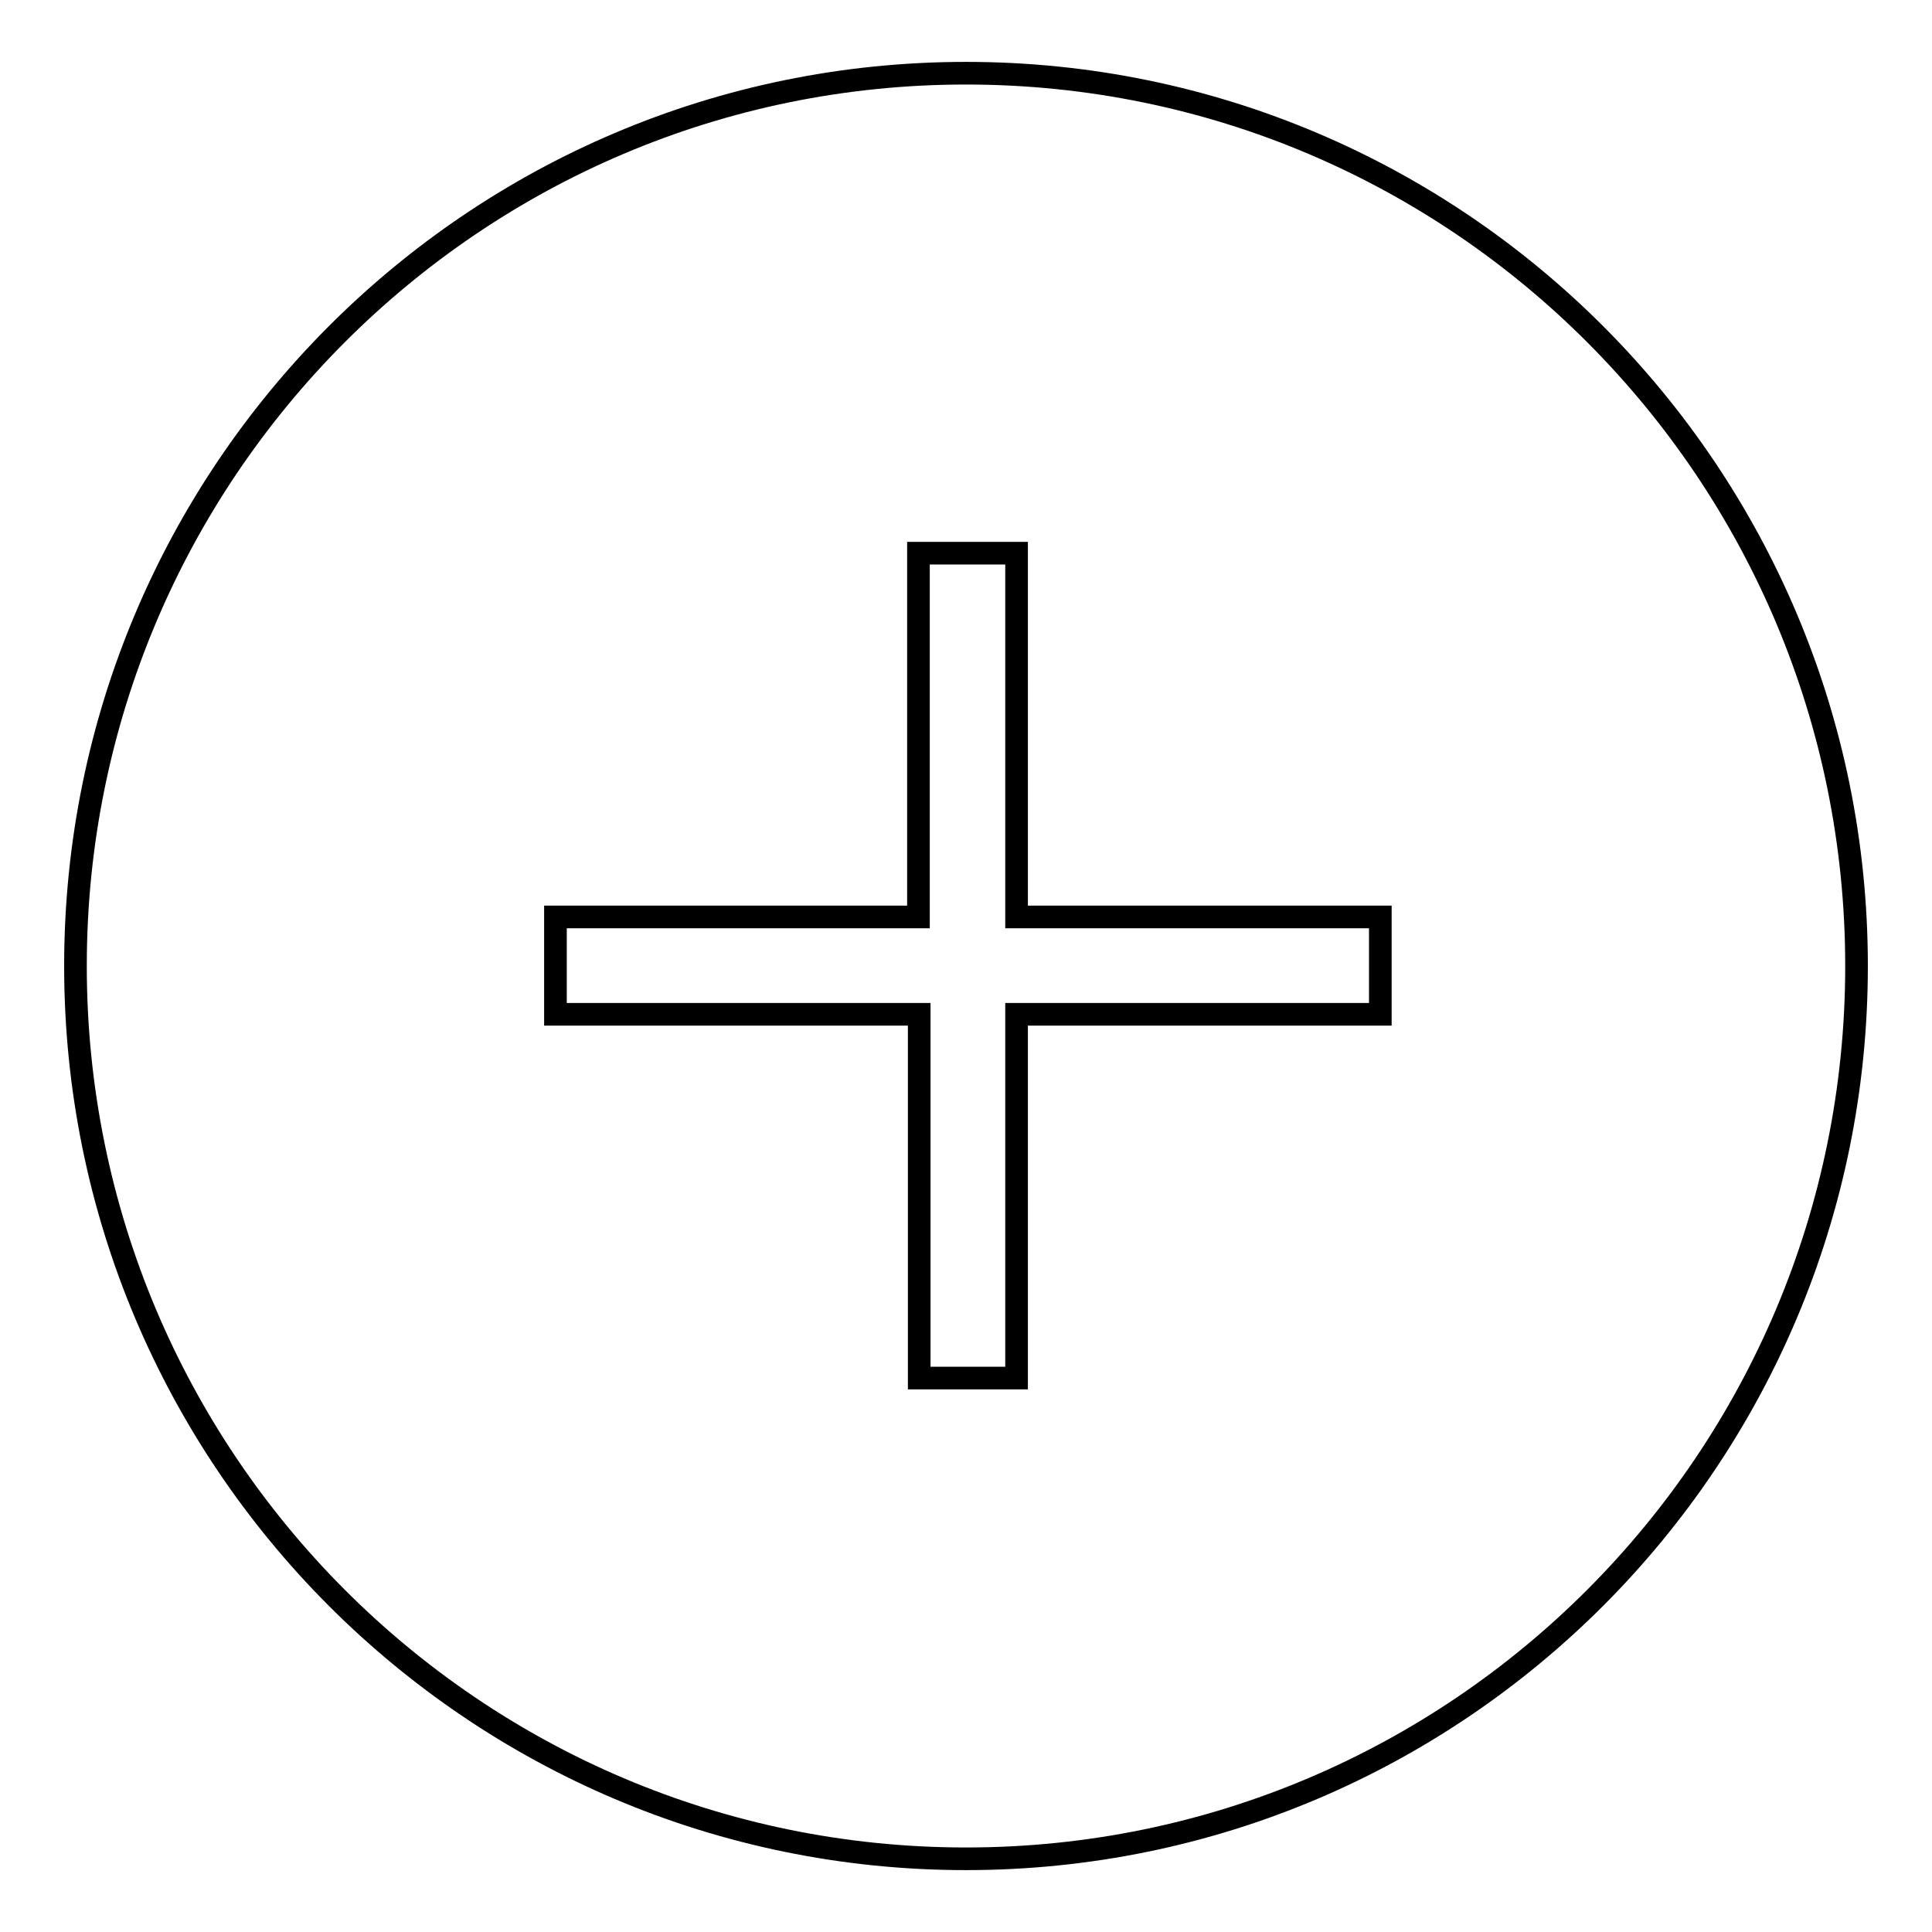
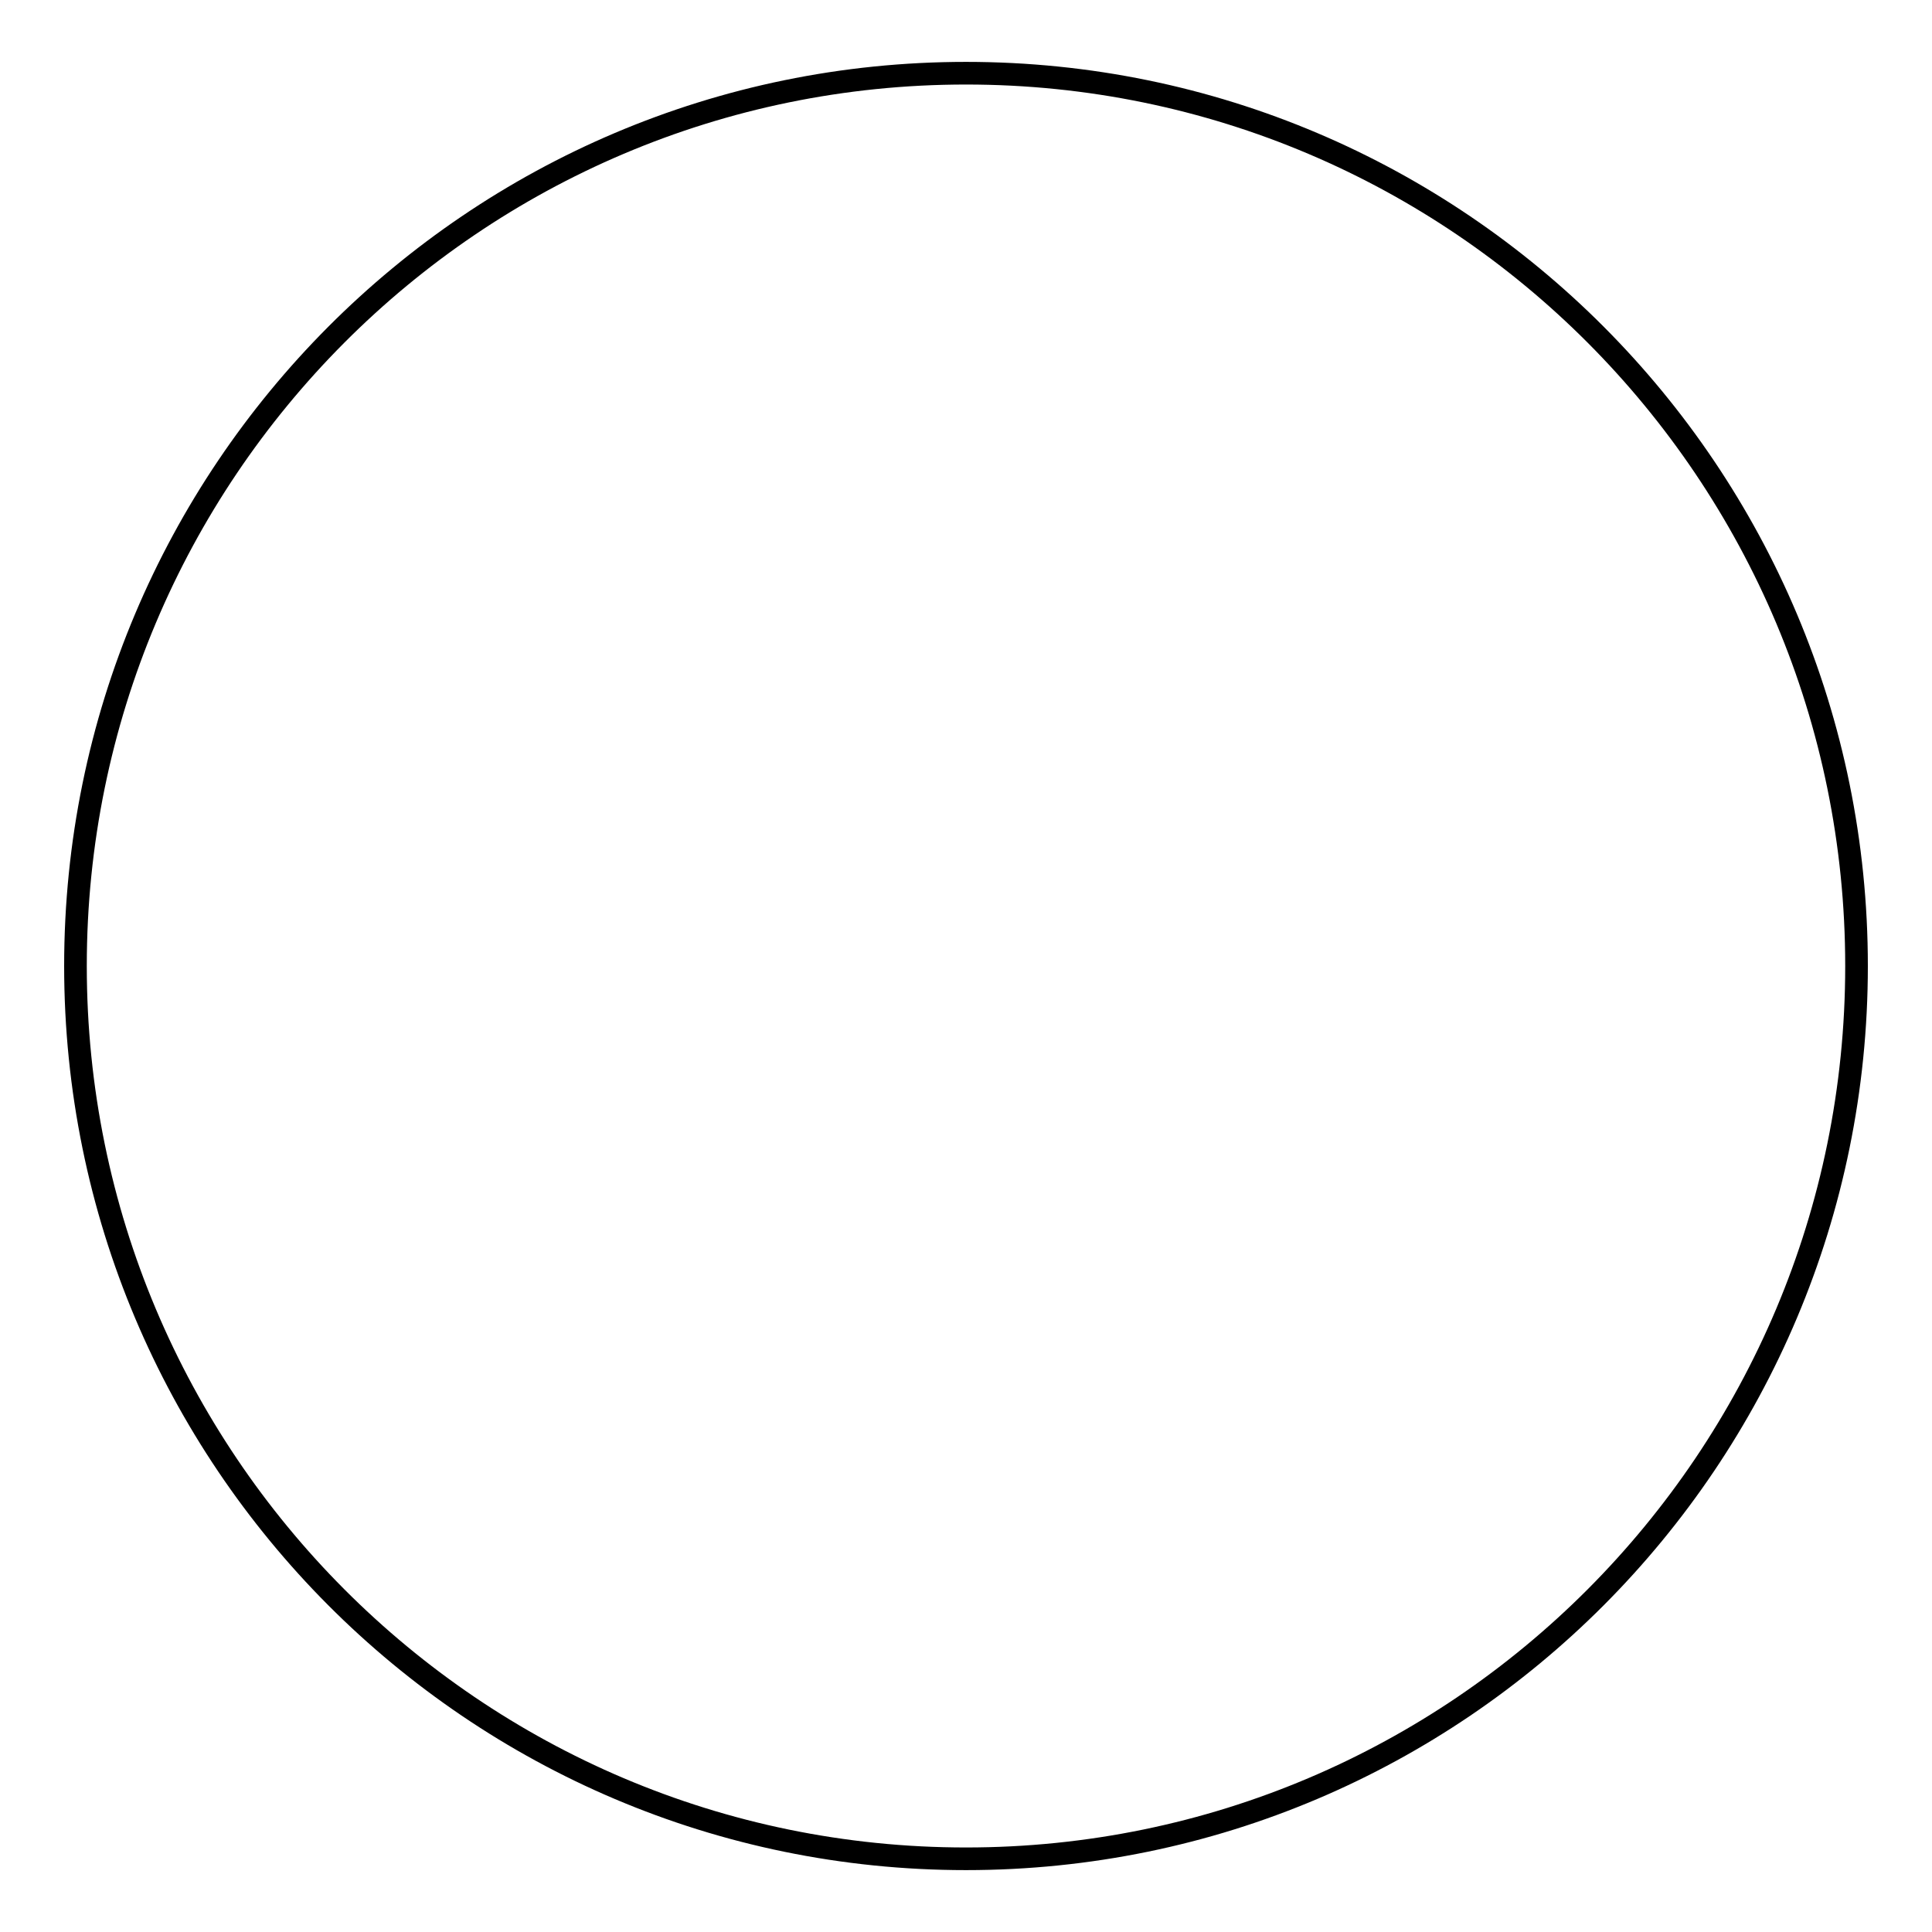
<svg xmlns="http://www.w3.org/2000/svg" version="1.1" x="0px" y="0px" viewBox="0 0 256 256" enable-background="new 0 0 256 256" xml:space="preserve">
  <g>
    <g>
      <path stroke-width="3" fill-opacity="0" stroke="#000000" d="M10,128c0,65.3,52.8,118.3,118,118.3c65.2,0,118-53,118-118.3C246,62.7,193.2,9.7,128,9.7C62.8,9.7,10,62.7,10,128L10,128z" />
-       <path stroke-width="3" fill-opacity="0" stroke="#000000" d="M134.6,73.3h-12.9l0,48.2H73.6v12.9l48.2,0v48.2h12.9v-48.2h48.2v-12.9l-48.2,0V73.3z" />
    </g>
  </g>
</svg>